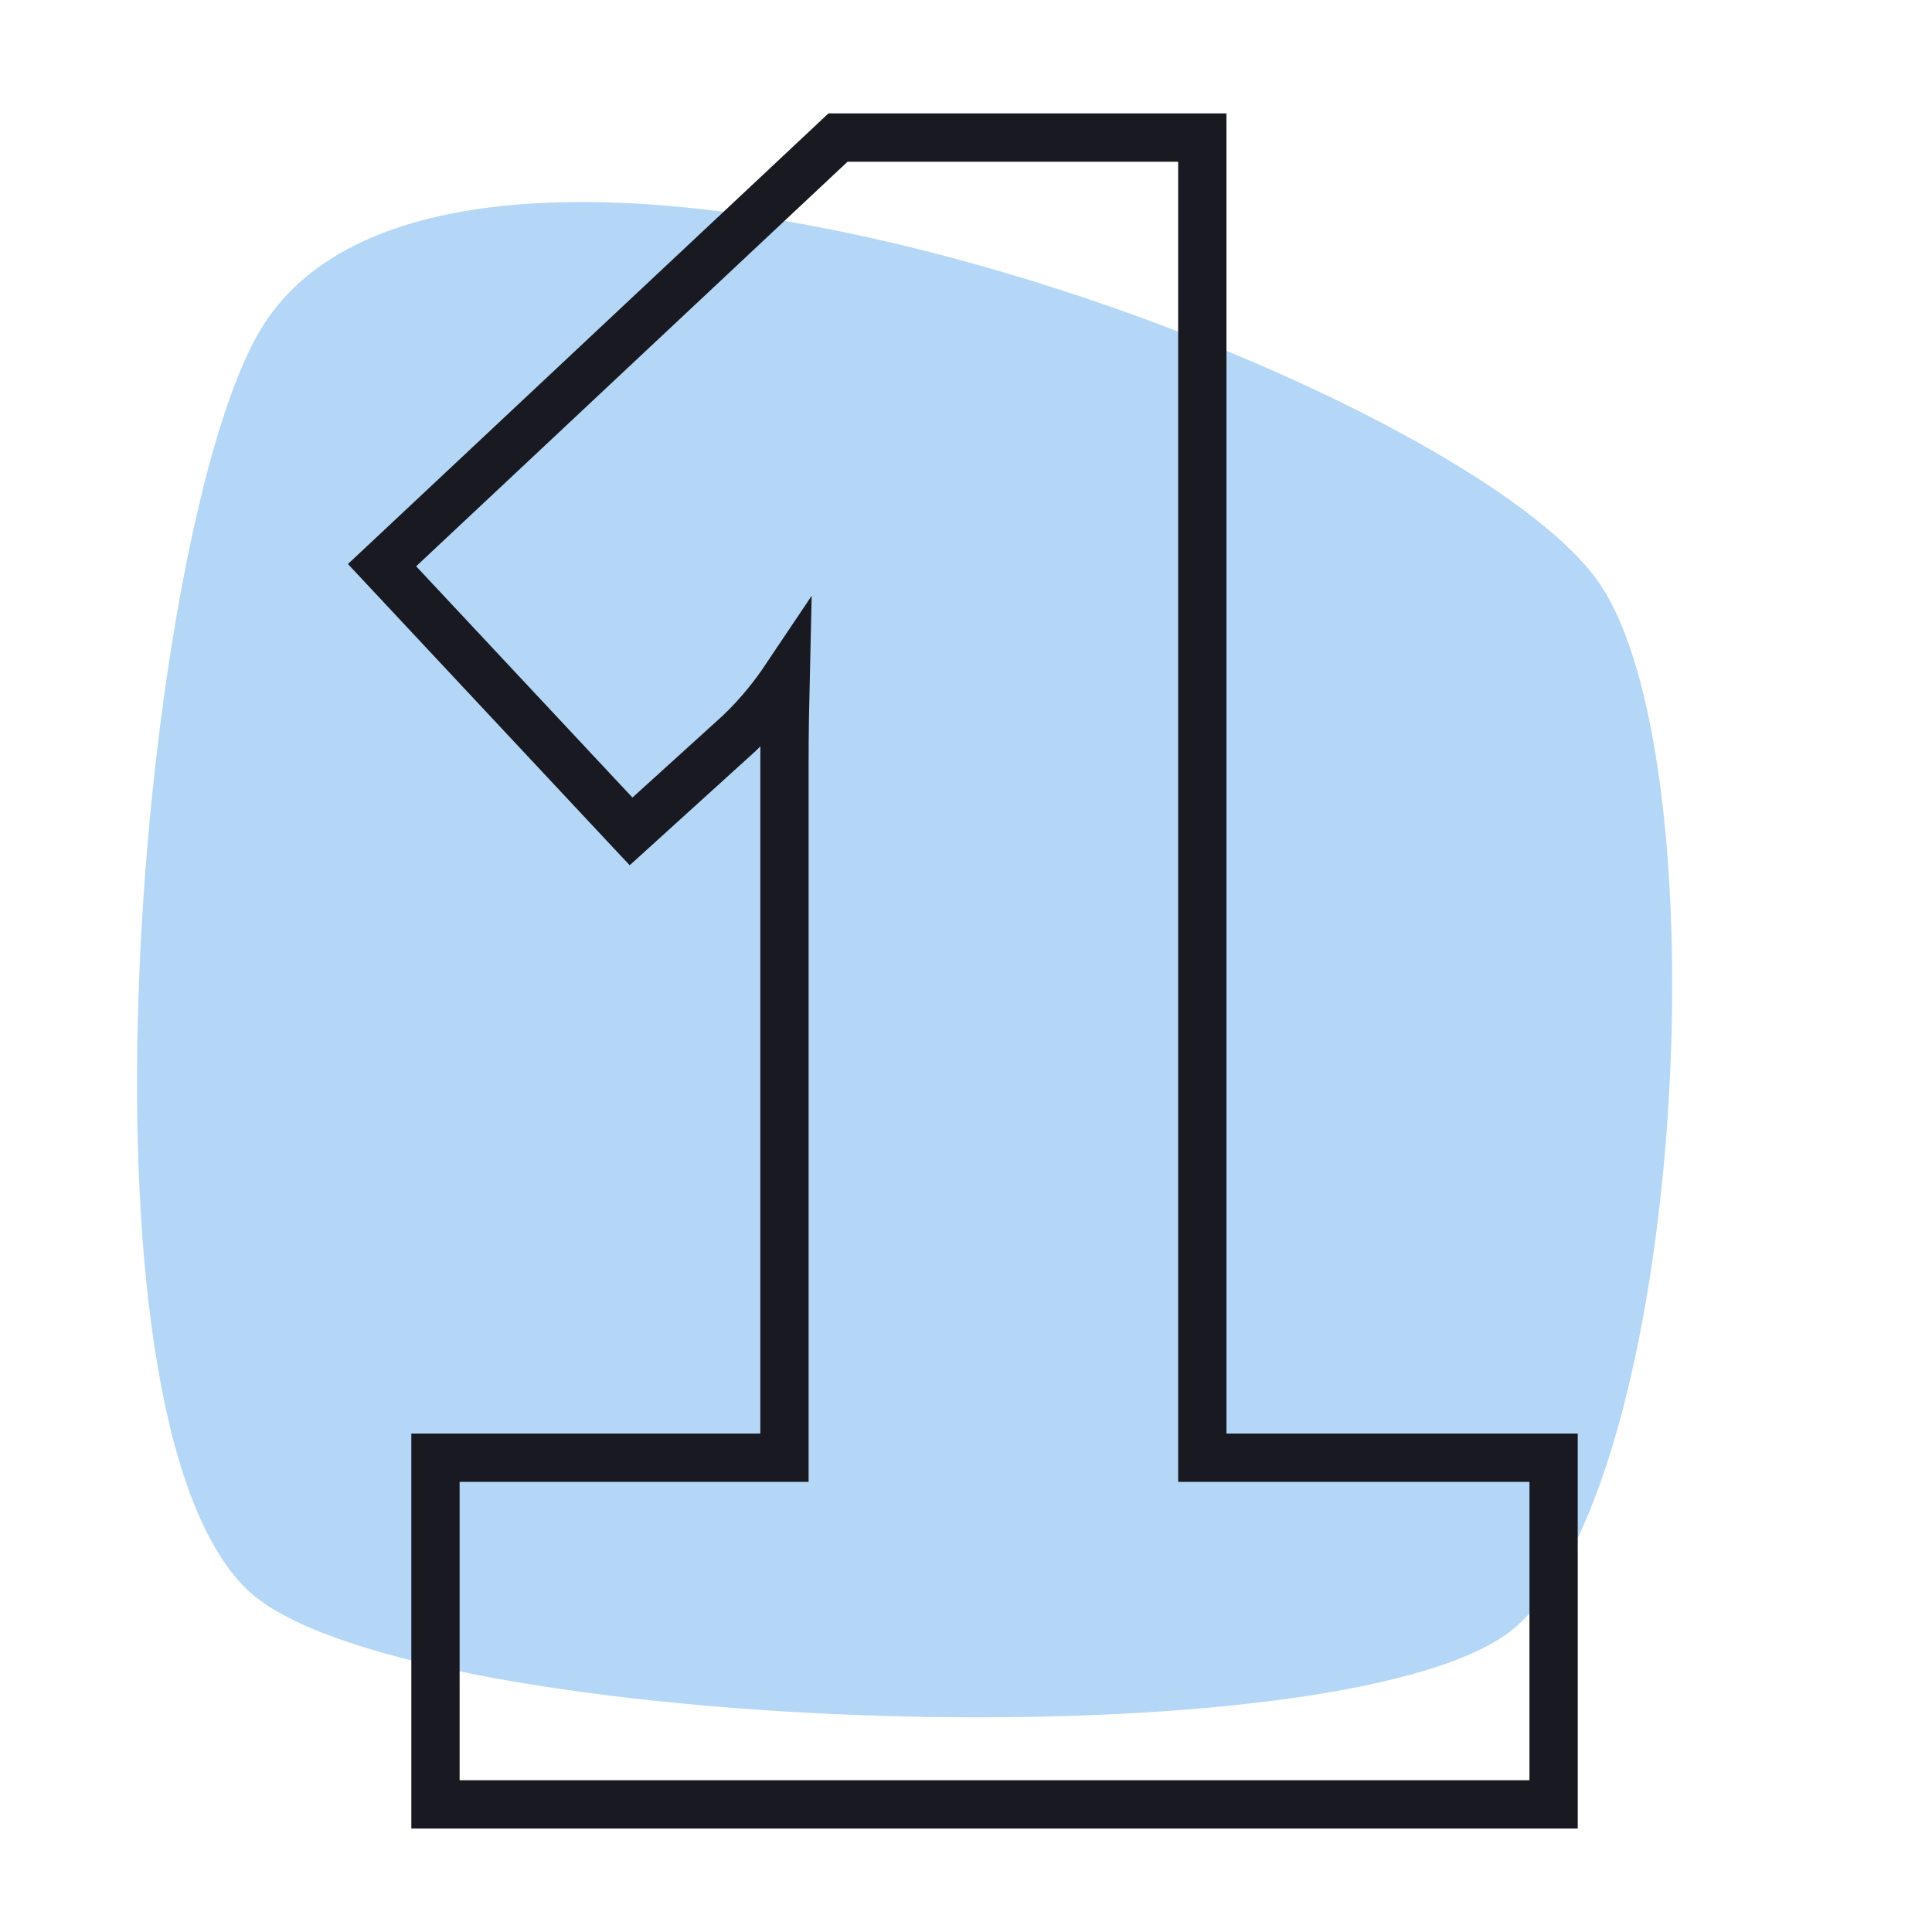
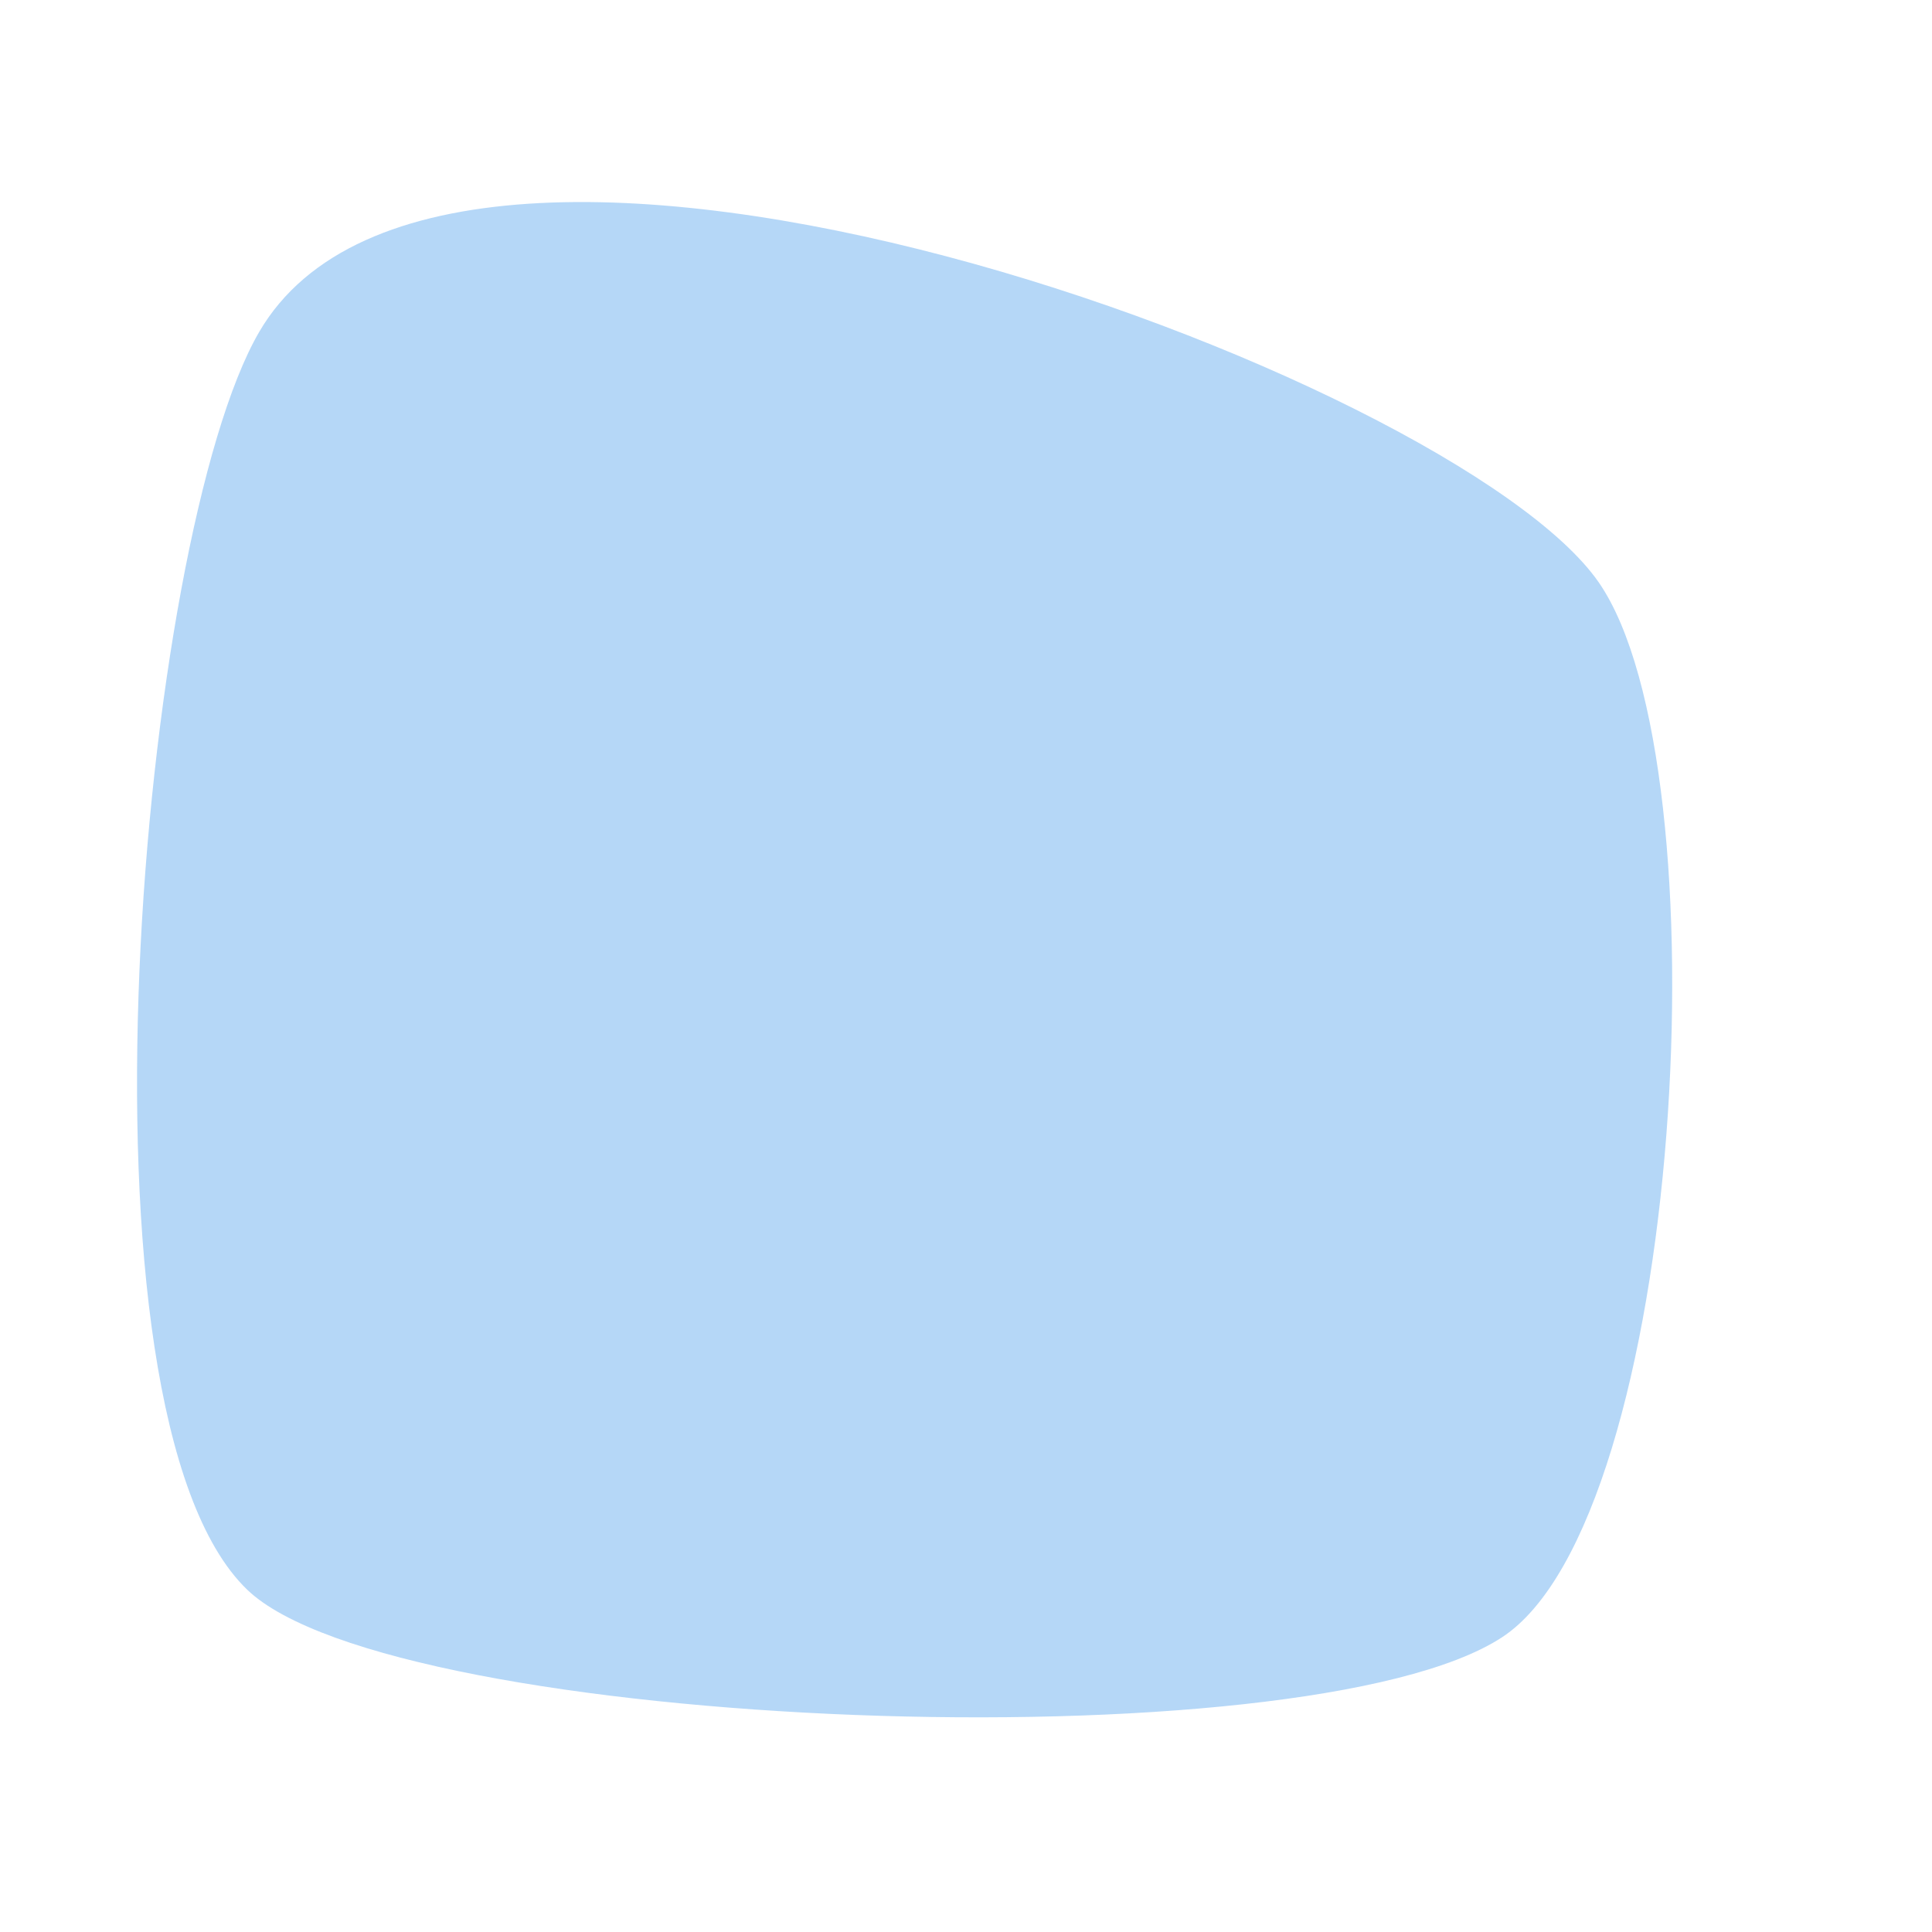
<svg xmlns="http://www.w3.org/2000/svg" width="80" height="80" viewBox="0 0 80 80" fill="none">
  <path fill-rule="evenodd" clip-rule="evenodd" d="M10.728 13.752C18.612 0.187 60.235 15.492 66.203 24.118C71.473 31.736 69.734 62.878 62.191 67.8C54.006 73.142 16.331 71.686 10.236 65.826C2.594 58.479 5.814 22.209 10.728 13.752Z" fill="#0779E4" fill-opacity="0.3" />
-   <path d="M18.032 74.193V74.716H18.555H63.808H64.331V74.193V60.884V60.361H63.808H49.785V6.219V5.696H49.262H34.907H34.7L34.549 5.838L16.201 23.045L15.82 23.402L16.177 23.784L25.779 34.051L26.131 34.427L26.512 34.081L30.6 30.374L30.604 30.37L30.608 30.366C31.441 29.577 32.077 28.752 32.529 28.078C32.506 29.059 32.483 30.341 32.483 31.603V60.361H18.555H18.032V60.884V74.193Z" stroke="#191A21" stroke-width="2" />
</svg>